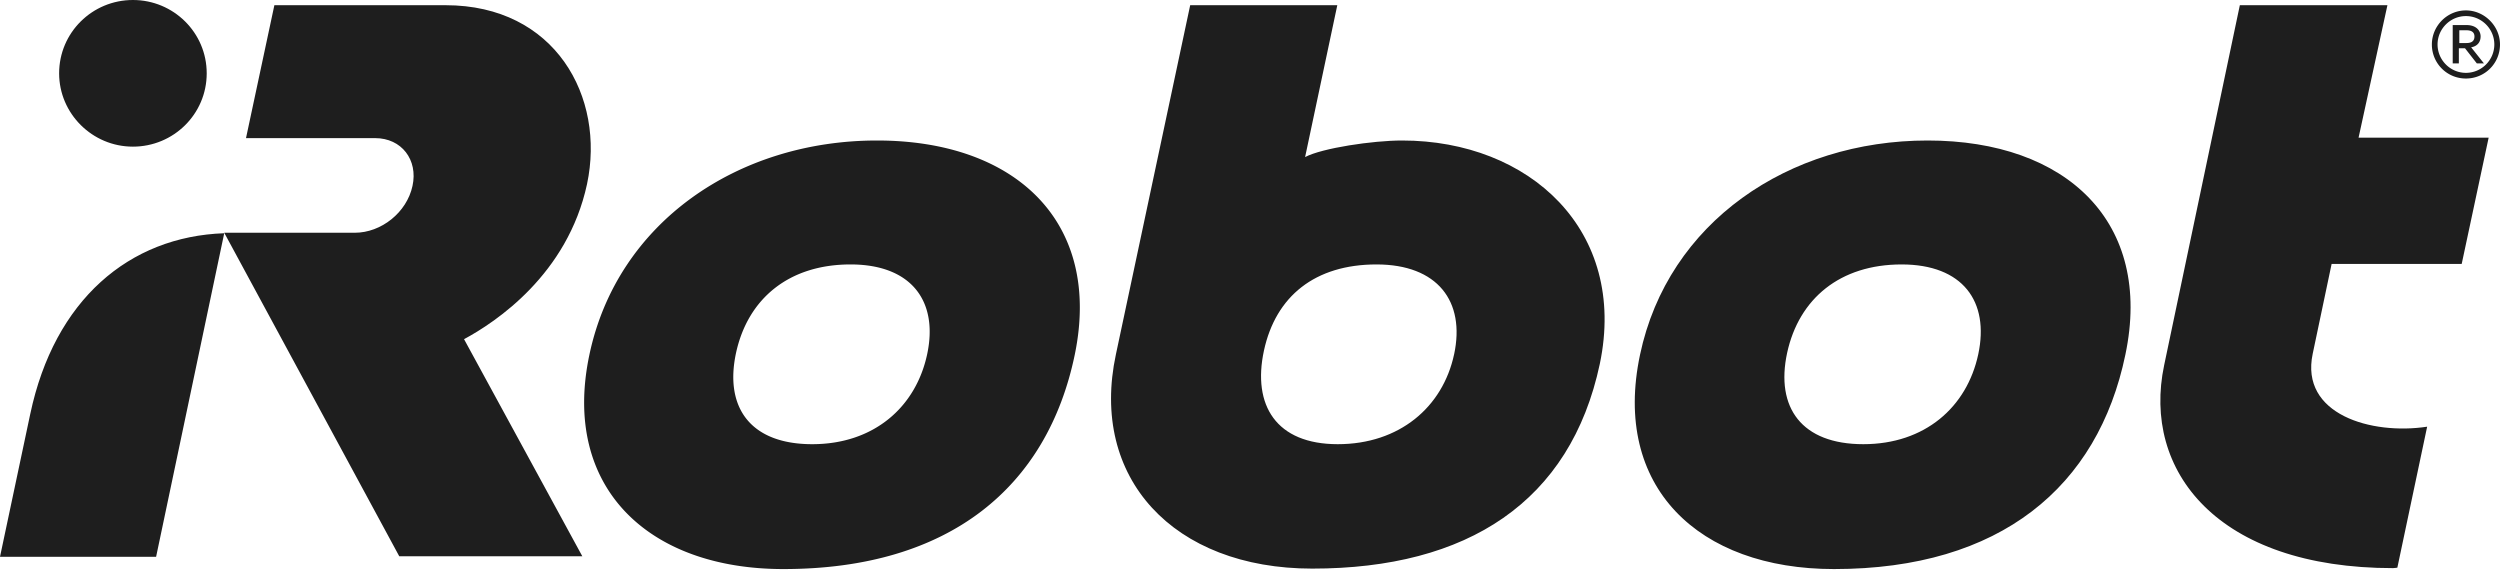
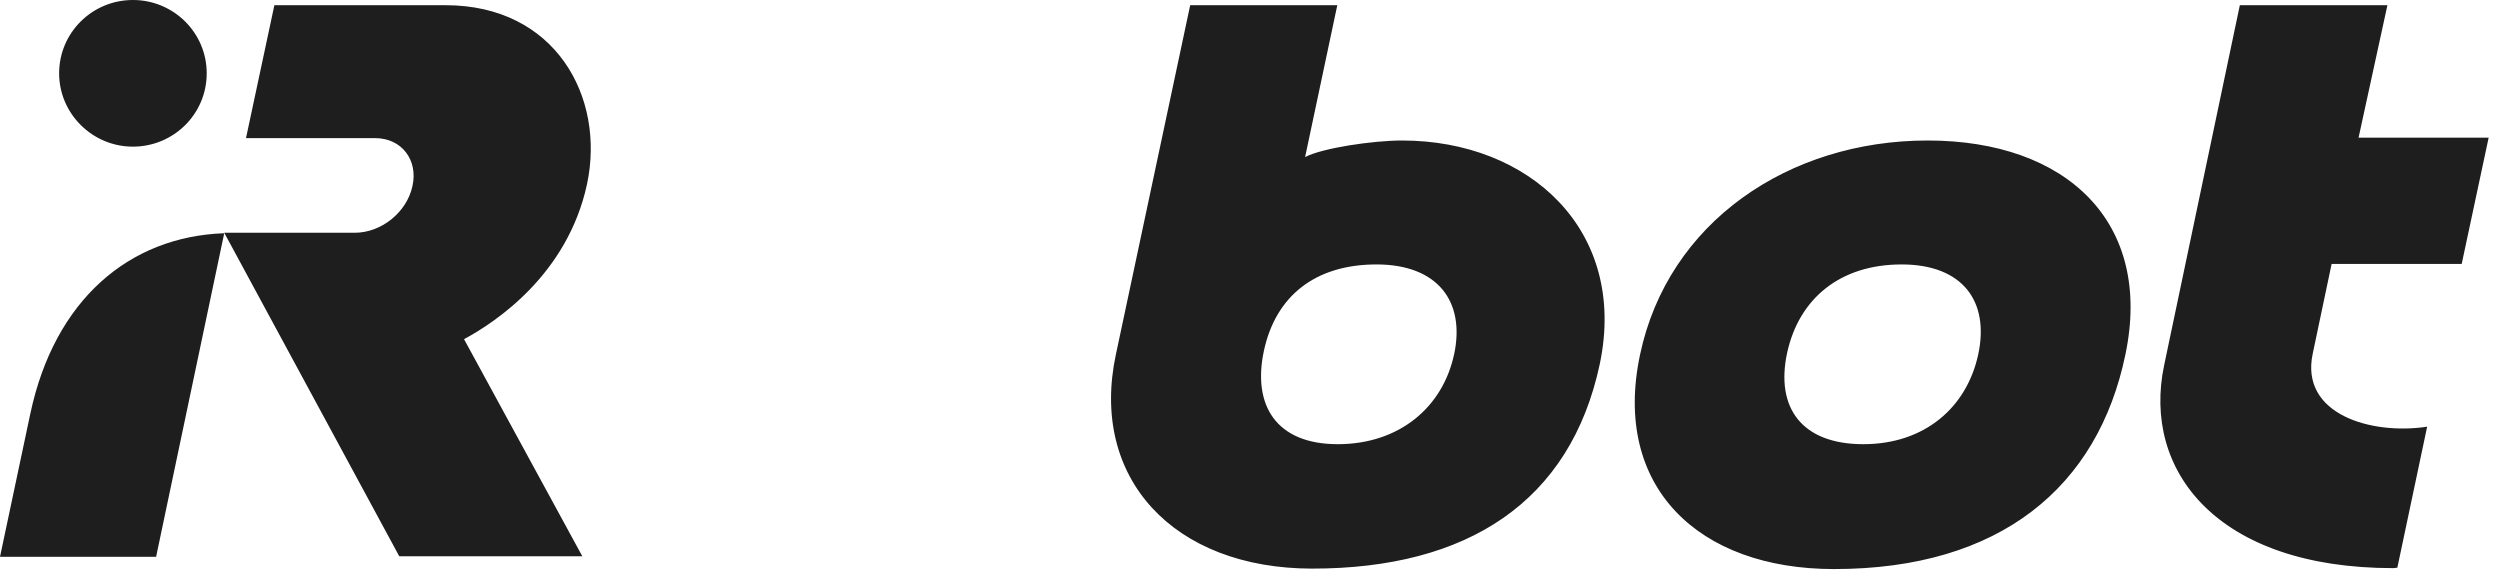
<svg xmlns="http://www.w3.org/2000/svg" width="120" height="28" fill="none">
  <path d="M28.178 8.833C29.063 4.655 26.657.25 21.388.25H13.17l-1.362 6.38h6.199c1.271 0 2.066 1.045 1.793 2.294-.272 1.271-1.498 2.248-2.77 2.248h-6.267l8.402 15.53h8.787L22.274 16.28c1.522-.817 4.973-3.11 5.904-7.447zM1.453 19.867L0 26.726h7.493l3.27-15.531c-4.564.159-8.152 3.201-9.31 8.673zM6.38 7.039c1.953 0 3.542-1.567 3.542-3.52C9.922 1.567 8.332 0 6.38 0 4.428 0 2.838 1.567 2.838 3.52c0 1.93 1.59 3.519 3.542 3.519zM114.596.25h-7.084l-3.633 17.28c-1.067 5.063 2.543 9.74 10.989 9.74.069 0 .205-.023.205-.023l1.43-6.766c-2.679.409-6.108-.59-5.494-3.497l.908-4.314h6.244l1.294-6.062h-6.244L114.596.25zM69.797 17.007c-.544 2.543-2.633 4.314-5.585 4.314s-4.11-1.862-3.542-4.496c.567-2.611 2.452-4.132 5.404-4.132 2.929 0 4.268 1.77 3.724 4.314zM67.3 6.744c-1.408 0-3.837.363-4.655.795L64.19.25h-7.061l-3.565 16.757c-1.272 5.926 2.747 10.286 9.423 10.286 7.447 0 12.397-3.202 13.805-9.832 1.34-6.403-3.383-10.717-9.491-10.717zm27.656 10.263c-.545 2.543-2.566 4.314-5.518 4.314s-4.223-1.749-3.656-4.383c.568-2.61 2.544-4.245 5.495-4.245 2.93 0 4.224 1.77 3.679 4.314zm-2.43-10.263c-6.675 0-12.465 3.928-13.805 10.285-1.34 6.335 2.793 10.286 9.31 10.286 7.992 0 12.669-3.95 13.986-10.286 1.34-6.357-2.816-10.285-9.491-10.285z" fill="rgb(30, 30, 30)" />
-   <path d="M44.503 17.007c-.544 2.543-2.565 4.314-5.517 4.314-2.952 0-4.223-1.749-3.656-4.383.568-2.61 2.543-4.245 5.495-4.245 2.93 0 4.223 1.77 3.678 4.314zM42.097 6.744c-6.676 0-12.466 3.928-13.806 10.285-1.34 6.335 2.793 10.286 9.31 10.286 7.992 0 12.67-3.95 13.987-10.286 1.317-6.357-2.816-10.285-9.491-10.285zm76.291-5.291h-.341v.613h.341c.272 0 .386-.113.386-.318 0-.136-.068-.295-.386-.295zm.84 1.59h-.34l-.568-.727h-.295v.727h-.295v-1.84h.658c.5 0 .681.296.681.545 0 .295-.181.477-.454.523l.613.772zm-.863.454c.75 0 1.363-.613 1.363-1.363 0-.749-.613-1.362-1.363-1.362-.749 0-1.362.613-1.362 1.362 0 .75.613 1.363 1.362 1.363zm0-2.997c.886 0 1.635.749 1.635 1.634 0 .909-.726 1.635-1.635 1.635a1.628 1.628 0 0 1-1.635-1.635c0-.885.727-1.634 1.635-1.634z" fill="rgb(30, 30, 30)" />
</svg>